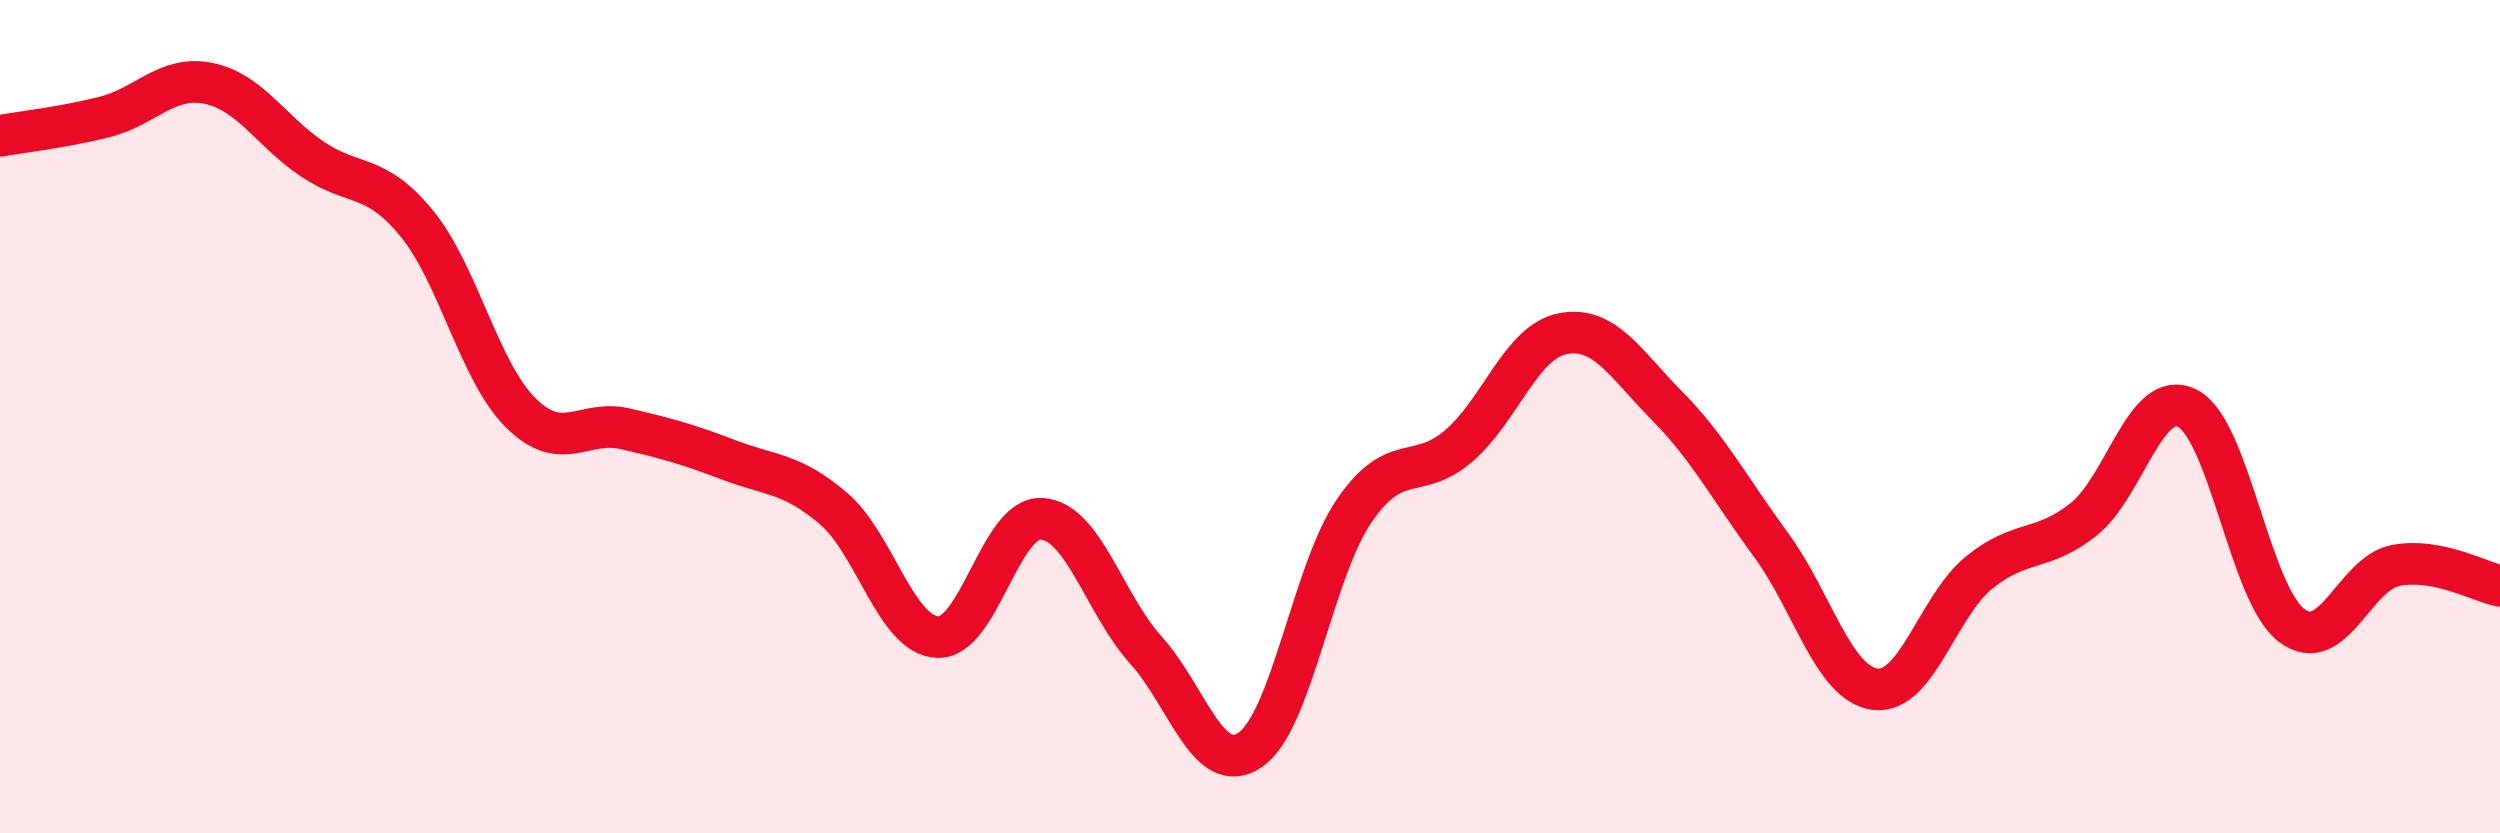
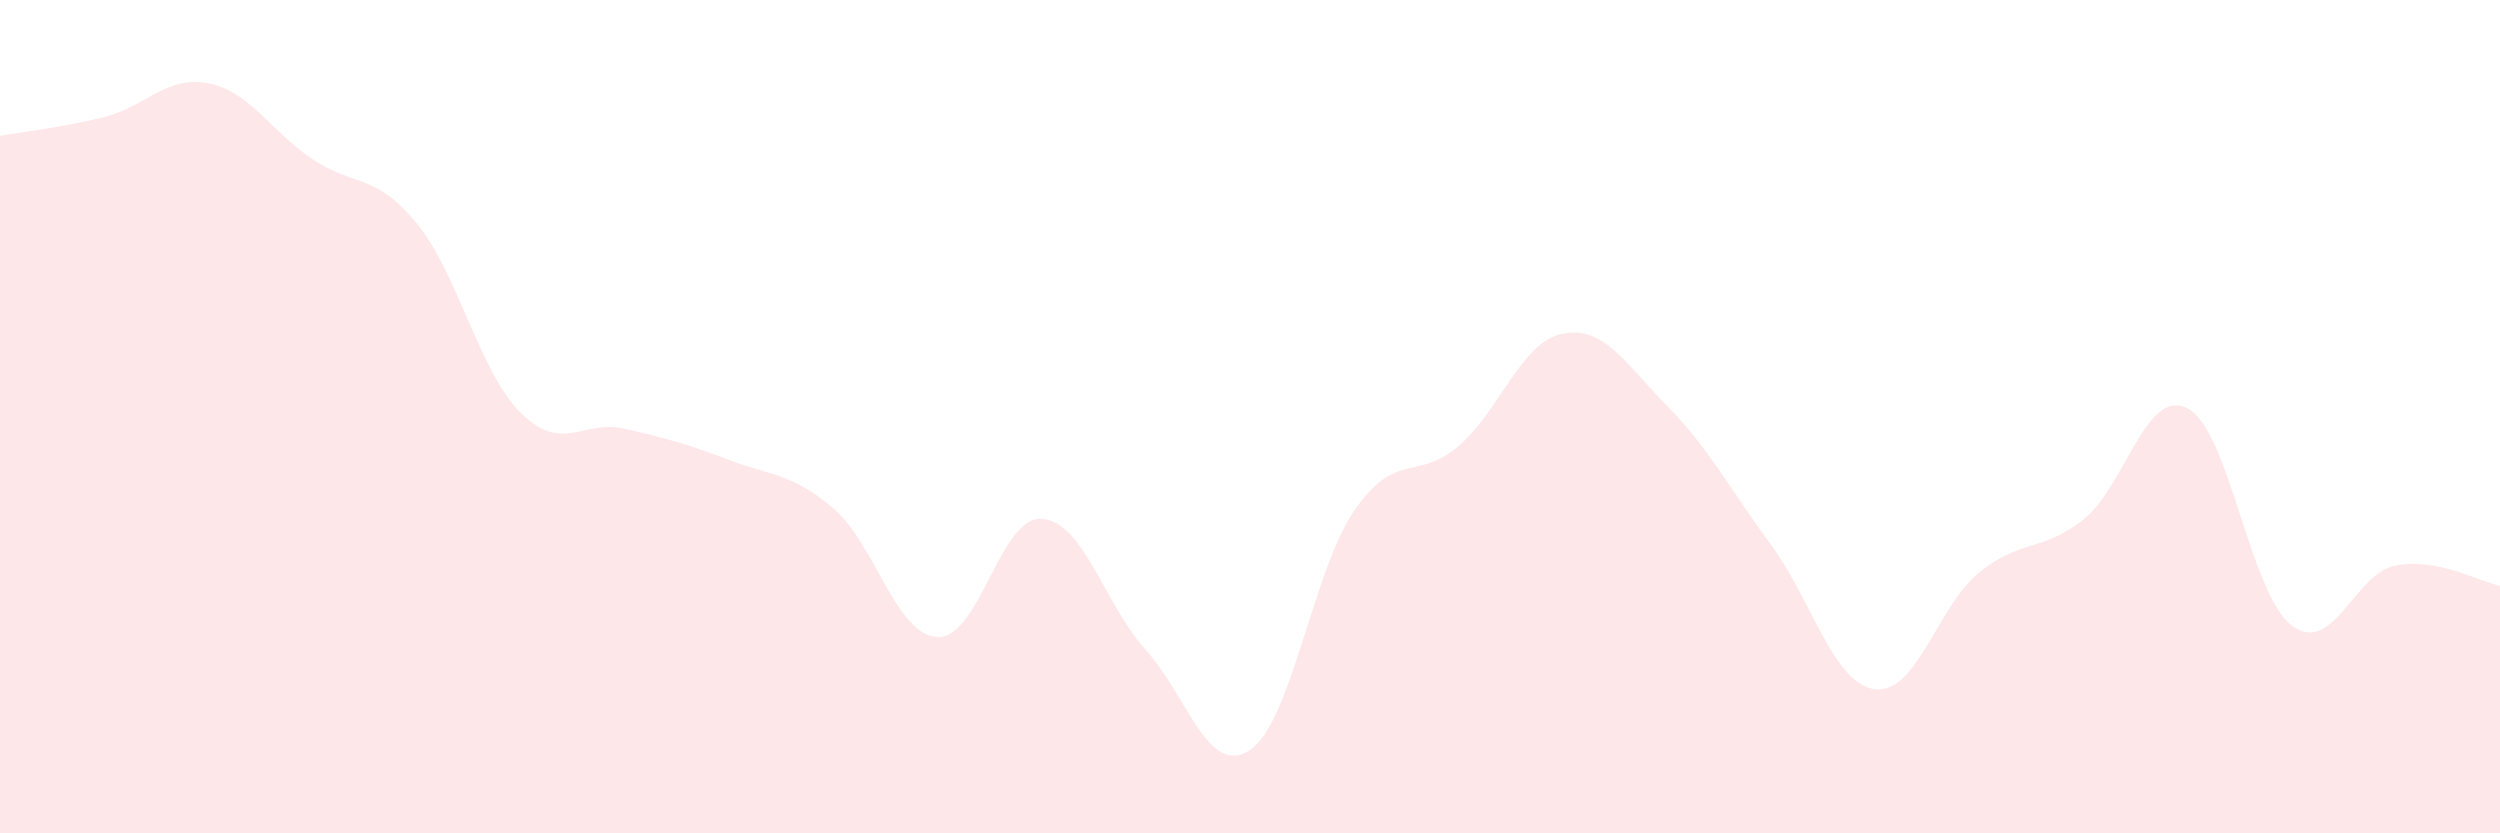
<svg xmlns="http://www.w3.org/2000/svg" width="60" height="20" viewBox="0 0 60 20">
-   <path d="M 0,3.26 C 0.5,3.17 1.5,3.06 2.5,2.81 C 3.5,2.56 4,1.8 5,2 C 6,2.2 6.5,3.15 7.5,3.82 C 8.5,4.49 9,4.14 10,5.36 C 11,6.58 11.5,8.92 12.5,9.91 C 13.5,10.9 14,10.06 15,10.29 C 16,10.52 16.5,10.66 17.5,11.04 C 18.5,11.42 19,11.35 20,12.2 C 21,13.05 21.5,15.24 22.5,15.29 C 23.5,15.34 24,12.39 25,12.45 C 26,12.51 26.5,14.49 27.5,15.6 C 28.5,16.71 29,18.67 30,18 C 31,17.33 31.5,13.72 32.5,12.26 C 33.5,10.8 34,11.56 35,10.71 C 36,9.86 36.5,8.21 37.5,8.01 C 38.5,7.81 39,8.72 40,9.73 C 41,10.74 41.5,11.71 42.5,13.07 C 43.5,14.43 44,16.41 45,16.54 C 46,16.67 46.5,14.55 47.5,13.74 C 48.5,12.93 49,13.26 50,12.47 C 51,11.68 51.5,9.29 52.5,9.8 C 53.5,10.31 54,14.26 55,15.01 C 56,15.76 56.5,13.76 57.5,13.57 C 58.5,13.38 59.5,13.96 60,14.06L60 20L0 20Z" fill="#EB0A25" opacity="0.1" stroke-linecap="round" stroke-linejoin="round" />
-   <path d="M 0,3.26 C 0.5,3.17 1.5,3.06 2.5,2.81 C 3.5,2.56 4,1.8 5,2 C 6,2.2 6.5,3.15 7.5,3.82 C 8.5,4.49 9,4.14 10,5.36 C 11,6.58 11.5,8.92 12.5,9.91 C 13.5,10.9 14,10.06 15,10.29 C 16,10.52 16.5,10.66 17.5,11.04 C 18.5,11.42 19,11.35 20,12.2 C 21,13.05 21.5,15.24 22.5,15.29 C 23.5,15.34 24,12.39 25,12.45 C 26,12.51 26.5,14.49 27.5,15.6 C 28.5,16.71 29,18.67 30,18 C 31,17.33 31.5,13.72 32.5,12.26 C 33.5,10.8 34,11.56 35,10.71 C 36,9.86 36.5,8.21 37.5,8.01 C 38.5,7.81 39,8.72 40,9.73 C 41,10.74 41.5,11.71 42.5,13.07 C 43.5,14.43 44,16.41 45,16.54 C 46,16.67 46.5,14.55 47.5,13.74 C 48.5,12.93 49,13.26 50,12.47 C 51,11.68 51.5,9.29 52.5,9.8 C 53.5,10.31 54,14.26 55,15.01 C 56,15.76 56.5,13.76 57.5,13.57 C 58.5,13.38 59.5,13.96 60,14.06" stroke="#EB0A25" stroke-width="1" fill="none" stroke-linecap="round" stroke-linejoin="round" />
+   <path d="M 0,3.26 C 0.5,3.17 1.5,3.06 2.5,2.81 C 3.5,2.56 4,1.8 5,2 C 6,2.2 6.5,3.15 7.5,3.82 C 8.5,4.49 9,4.14 10,5.36 C 11,6.58 11.5,8.92 12.5,9.91 C 13.5,10.9 14,10.06 15,10.29 C 16,10.52 16.5,10.66 17.5,11.04 C 18.5,11.42 19,11.35 20,12.2 C 21,13.05 21.5,15.24 22.5,15.29 C 23.5,15.34 24,12.39 25,12.45 C 26,12.51 26.5,14.49 27.5,15.6 C 28.5,16.71 29,18.67 30,18 C 31,17.33 31.5,13.72 32.5,12.26 C 33.5,10.8 34,11.56 35,10.71 C 36,9.86 36.5,8.21 37.5,8.01 C 38.5,7.81 39,8.72 40,9.73 C 41,10.74 41.5,11.71 42.5,13.07 C 43.5,14.43 44,16.41 45,16.54 C 46,16.67 46.5,14.55 47.5,13.74 C 48.5,12.93 49,13.26 50,12.47 C 51,11.68 51.5,9.29 52.5,9.8 C 53.5,10.31 54,14.26 55,15.01 C 56,15.76 56.5,13.76 57.5,13.57 C 58.5,13.38 59.5,13.96 60,14.06L60 20L0 20" fill="#EB0A25" opacity="0.1" stroke-linecap="round" stroke-linejoin="round" />
</svg>